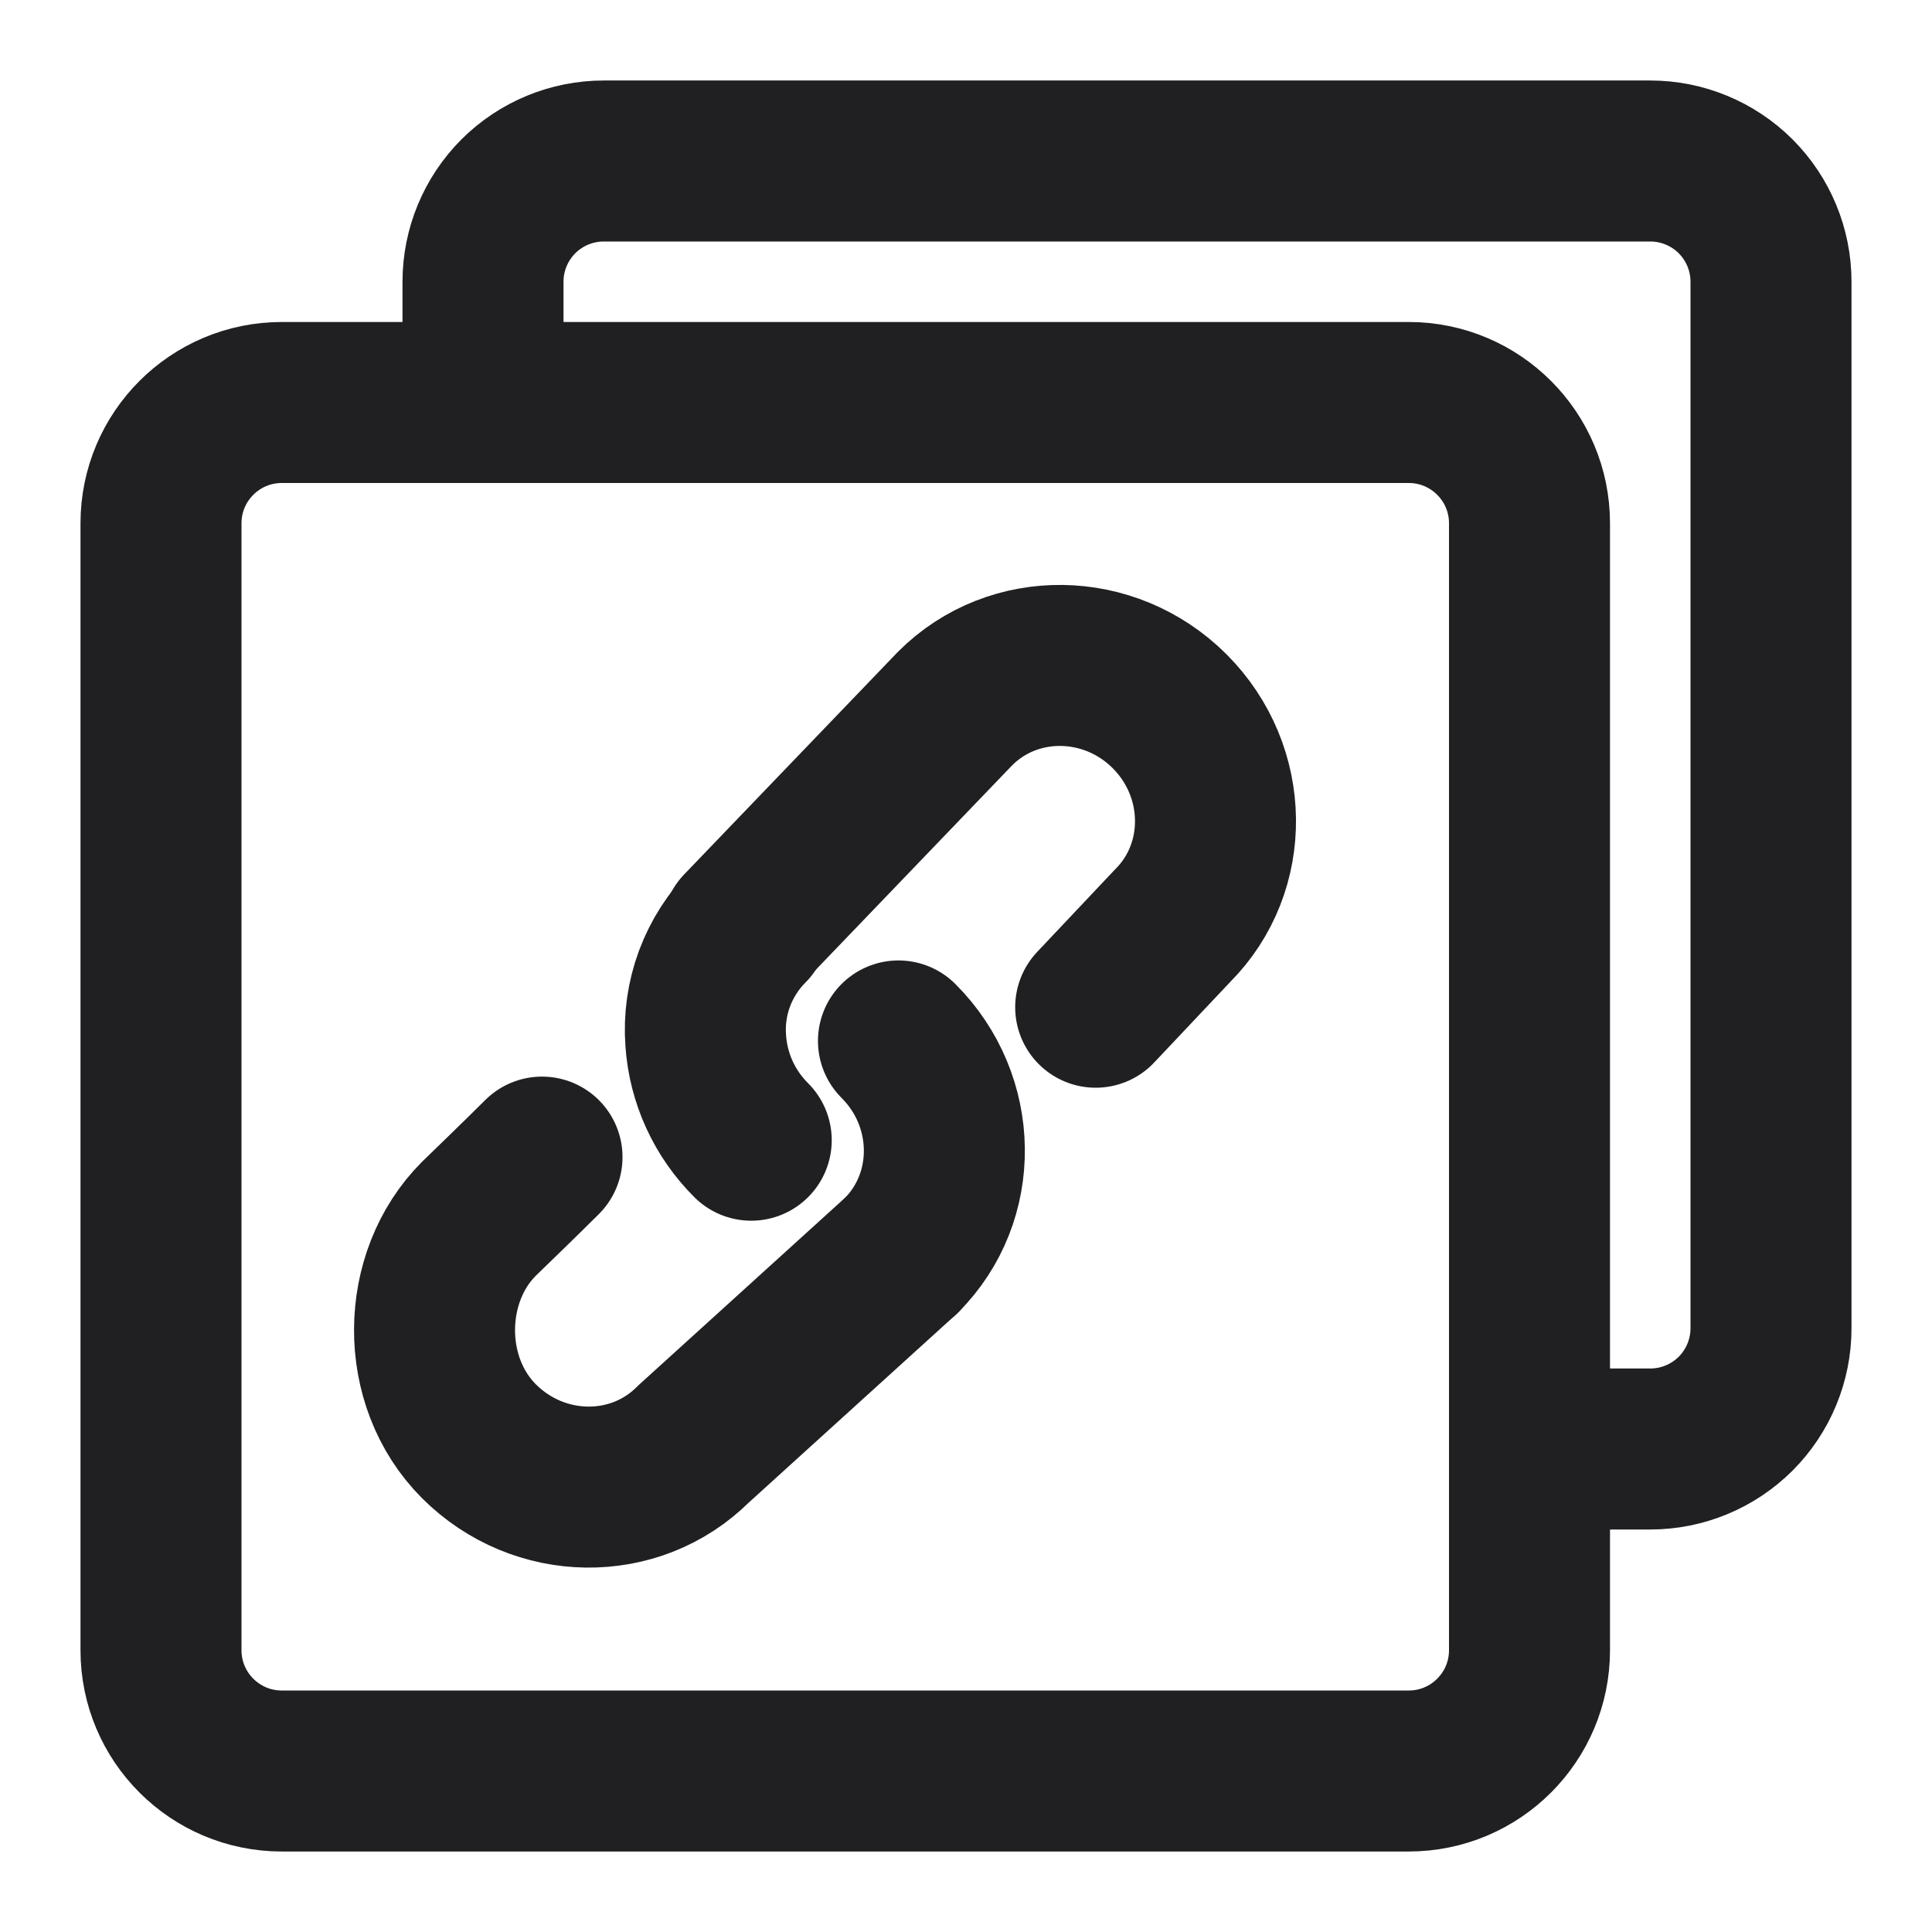
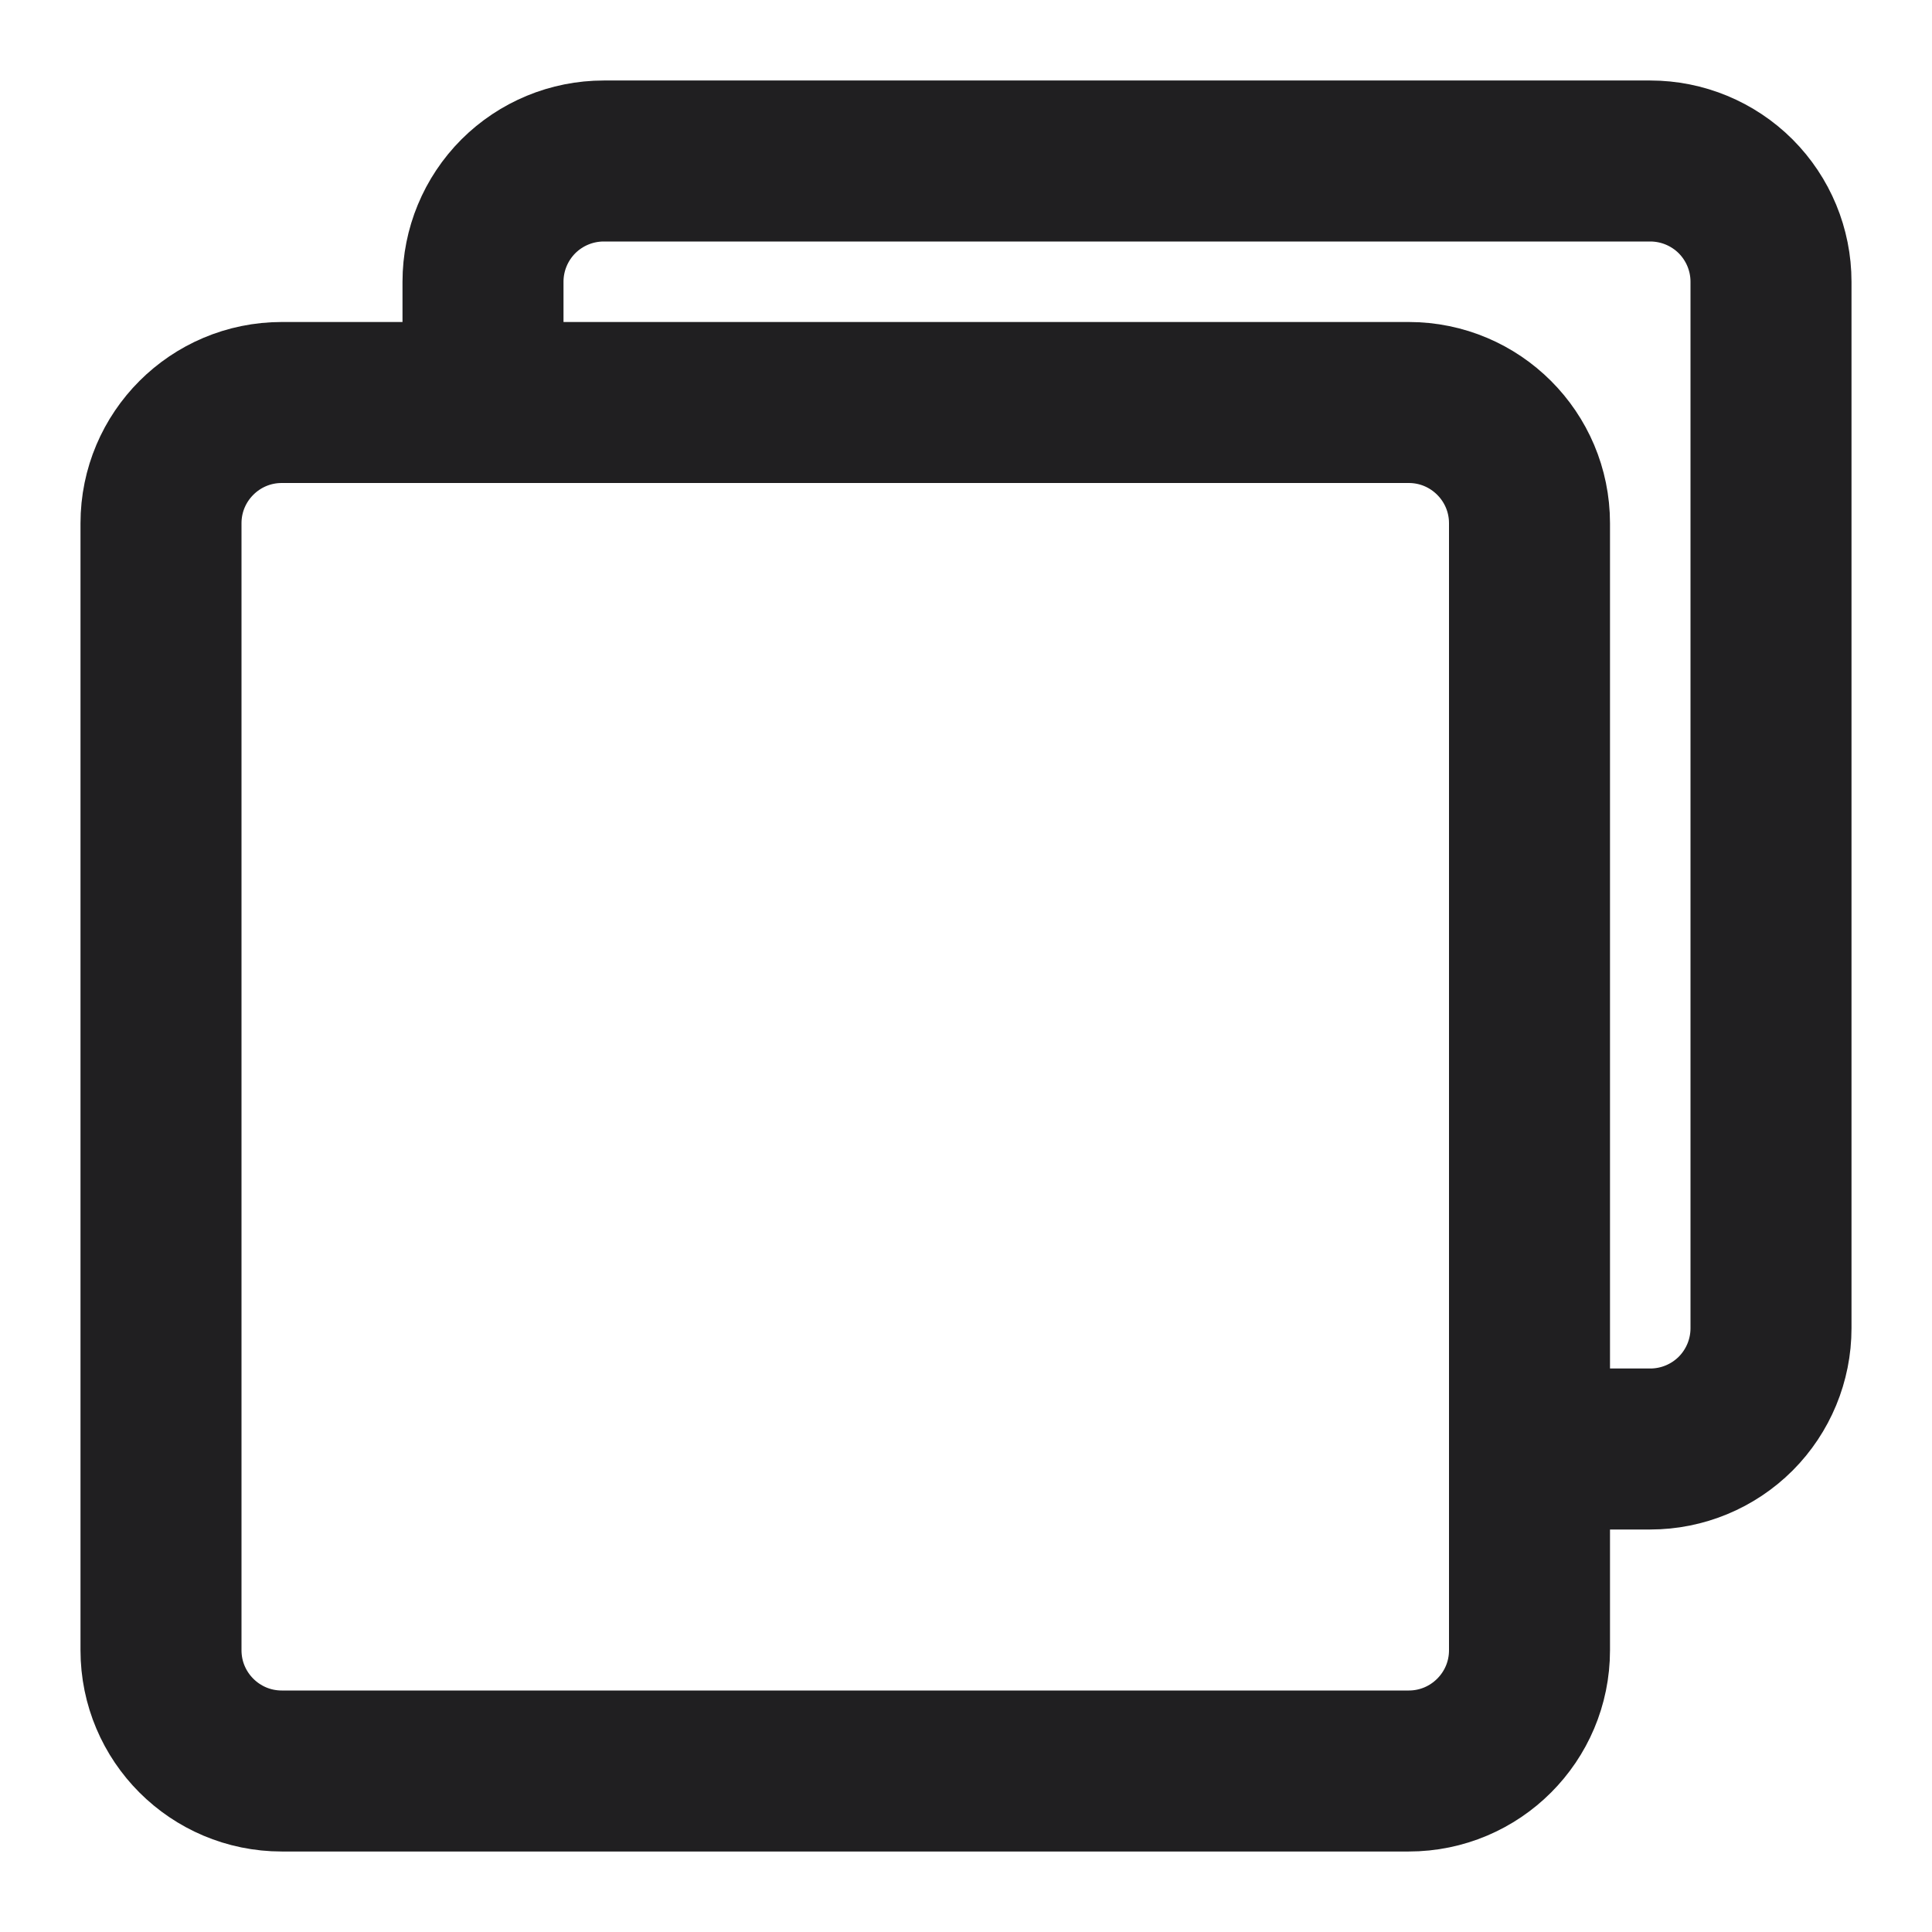
<svg xmlns="http://www.w3.org/2000/svg" width="24" height="24" viewBox="0 0 24 24" fill="none">
  <path d="M6 4.963V3.5C6 3.102 6.158 2.721 6.439 2.439C6.721 2.158 7.102 2 7.5 2H20.5C20.898 2 21.279 2.158 21.561 2.439C21.842 2.721 22 3.102 22 3.5V16.5C22 16.898 21.842 17.279 21.561 17.561C21.279 17.842 20.898 18 20.5 18H19.009" stroke="#201F21" stroke-width="2" />
  <path d="M17.5 5H3.5C2.672 5 2 5.672 2 6.5V20.5C2 21.328 2.672 22 3.5 22H17.5C18.328 22 19 21.328 19 20.5V6.5C19 5.672 18.328 5 17.5 5Z" stroke="#201F21" stroke-width="2" stroke-linejoin="round" />
-   <path d="M9.22 11.555L11.866 8.8C12.591 8.075 13.784 8.09 14.53 8.836C15.275 9.582 15.291 10.775 14.566 11.5L13.611 12.512M6.733 14.374C6.478 14.629 5.95 15.139 5.95 15.139C5.224 15.864 5.204 17.158 5.95 17.904C6.695 18.649 7.888 18.665 8.614 17.939L11.197 15.595" stroke="#201F21" stroke-width="2" stroke-linecap="round" stroke-linejoin="round" />
-   <path d="M9.332 14.164C9 13.834 8.799 13.395 8.767 12.928C8.747 12.665 8.785 12.402 8.876 12.156C8.968 11.91 9.111 11.686 9.297 11.5M11.161 12.931C11.907 13.676 11.923 14.869 11.197 15.595" stroke="#201F21" stroke-width="2" stroke-linecap="round" stroke-linejoin="round" />
</svg>